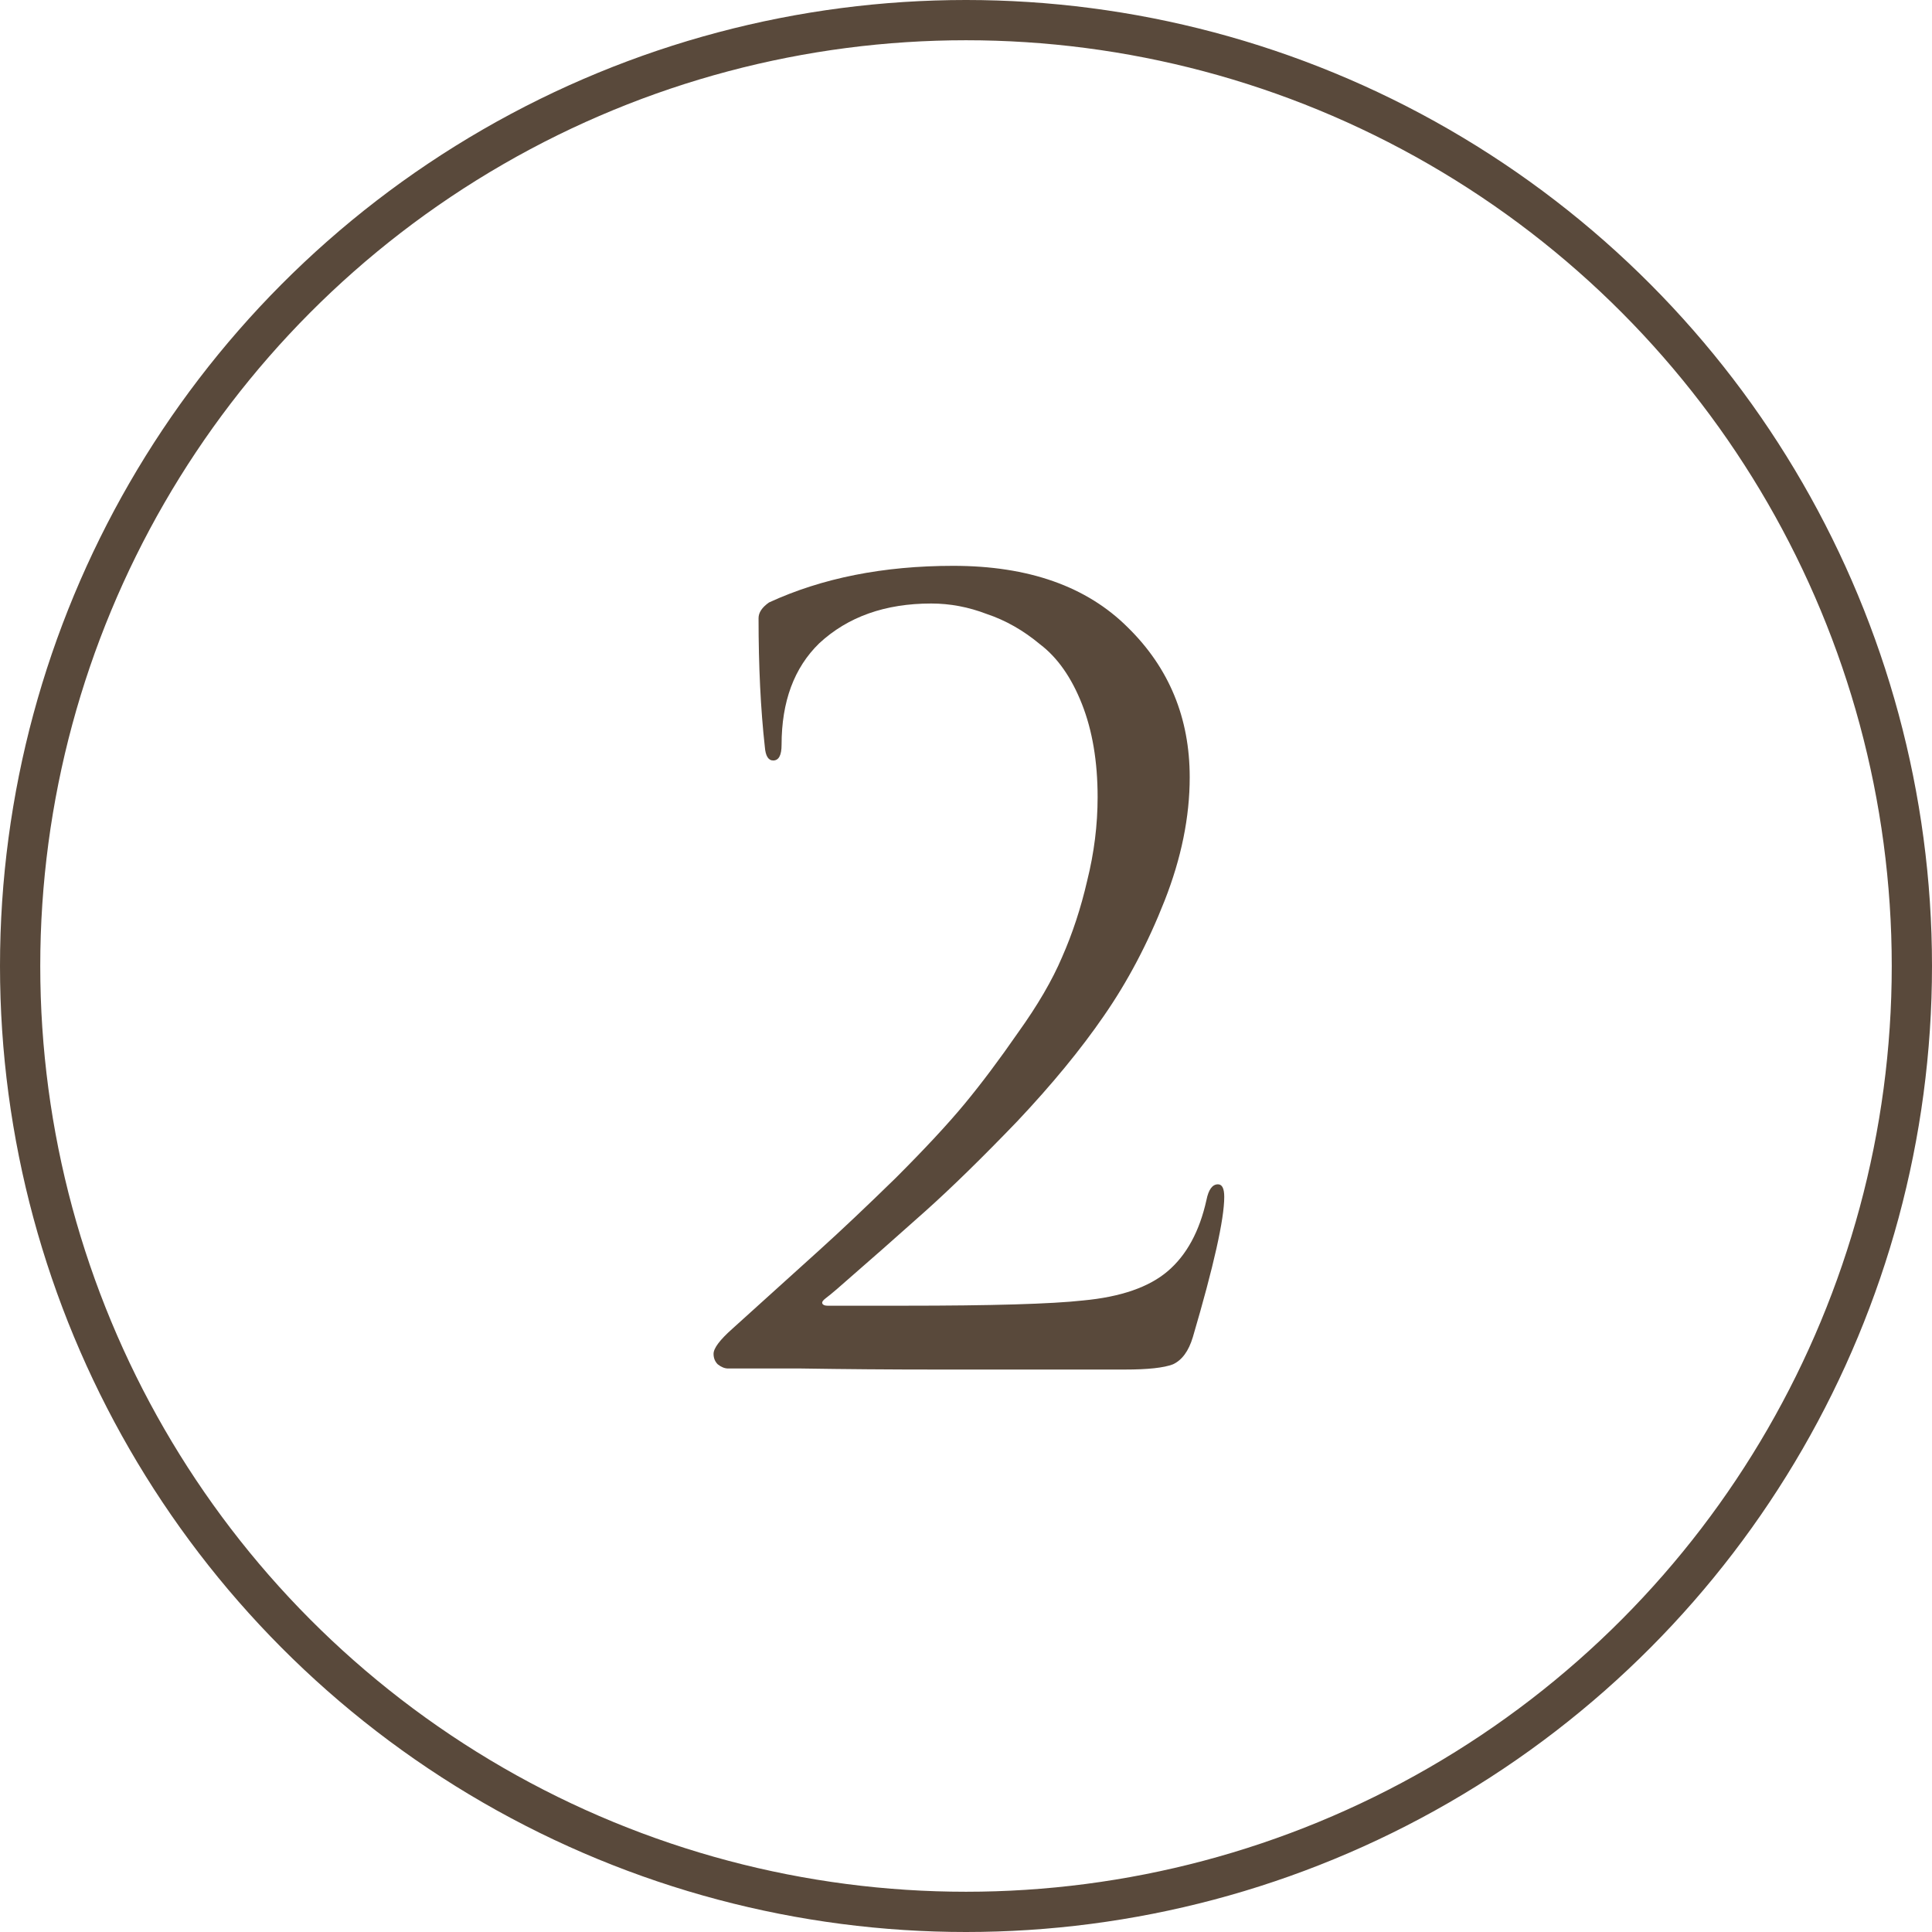
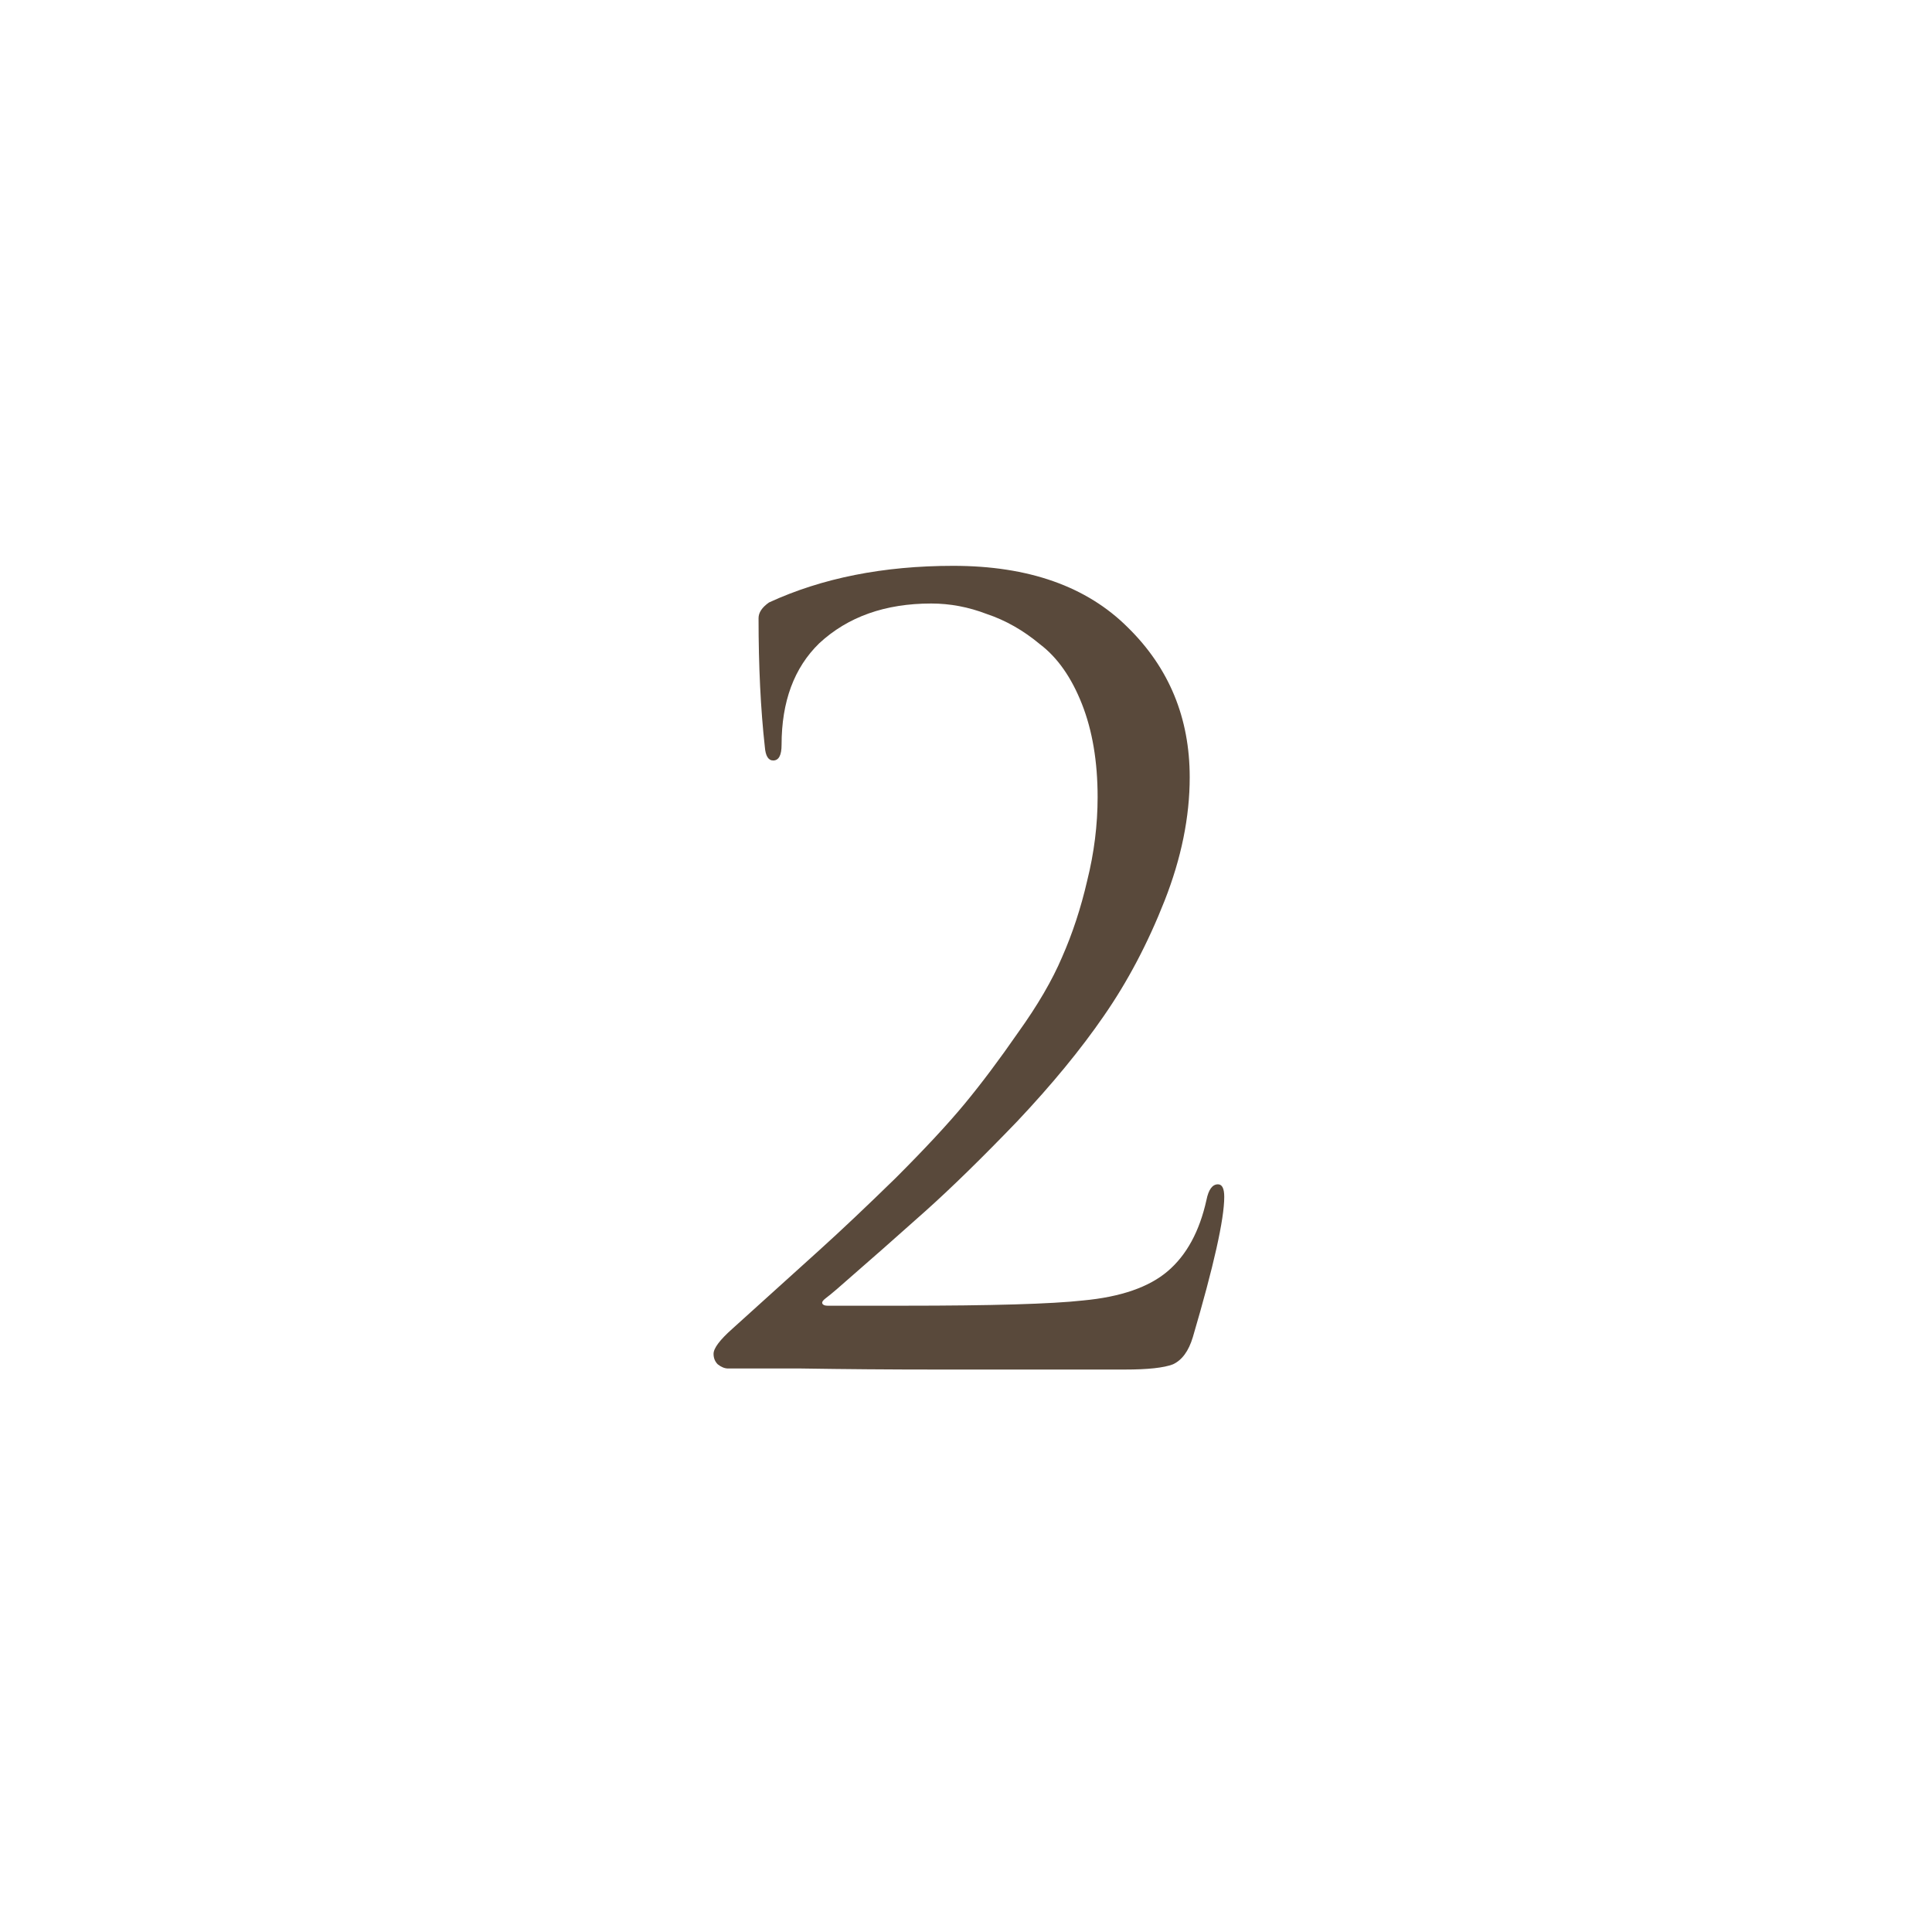
<svg xmlns="http://www.w3.org/2000/svg" width="48" height="48" viewBox="0 0 48 48" fill="none">
  <path d="M27.946 34.026C25.953 34.026 24.384 34.026 23.24 34.026C22.096 34.026 20.987 34.017 19.912 34C18.837 34 18.231 34 18.092 34C18.005 34 17.919 33.965 17.832 33.896C17.763 33.827 17.728 33.74 17.728 33.636C17.728 33.497 17.884 33.289 18.196 33.012C19.097 32.197 19.817 31.547 20.354 31.062C20.891 30.577 21.524 29.979 22.252 29.268C22.98 28.54 23.552 27.925 23.968 27.422C24.384 26.919 24.826 26.33 25.294 25.654C25.779 24.978 26.143 24.354 26.386 23.782C26.646 23.193 26.854 22.56 27.01 21.884C27.183 21.191 27.27 20.497 27.27 19.804C27.27 18.92 27.14 18.149 26.88 17.49C26.62 16.831 26.273 16.337 25.84 16.008C25.424 15.661 24.982 15.41 24.514 15.254C24.063 15.081 23.604 14.994 23.136 14.994C21.992 14.994 21.065 15.323 20.354 15.982C19.73 16.589 19.418 17.429 19.418 18.504C19.418 18.764 19.349 18.894 19.21 18.894C19.089 18.894 19.019 18.781 19.002 18.556C18.898 17.62 18.846 16.554 18.846 15.358C18.846 15.219 18.933 15.089 19.106 14.968C20.423 14.361 21.949 14.058 23.682 14.058C25.554 14.058 27.001 14.569 28.024 15.592C29.047 16.597 29.558 17.837 29.558 19.31C29.558 20.298 29.35 21.321 28.934 22.378C28.518 23.435 28.015 24.389 27.426 25.238C26.854 26.07 26.135 26.945 25.268 27.864C24.401 28.765 23.639 29.511 22.98 30.1C22.321 30.689 21.593 31.331 20.796 32.024C20.675 32.128 20.579 32.206 20.51 32.258C20.441 32.31 20.415 32.353 20.432 32.388C20.449 32.423 20.493 32.44 20.562 32.44H22.46C24.644 32.44 26.126 32.397 26.906 32.31C27.842 32.223 28.544 31.981 29.012 31.582C29.48 31.183 29.801 30.594 29.974 29.814C30.026 29.554 30.121 29.424 30.26 29.424C30.364 29.424 30.416 29.528 30.416 29.736C30.416 30.291 30.156 31.452 29.636 33.22C29.532 33.567 29.367 33.792 29.142 33.896C28.917 33.983 28.518 34.026 27.946 34.026Z" fill="#59493B" />
-   <circle cx="24" cy="24" r="23.5" stroke="#59493B" />
</svg>